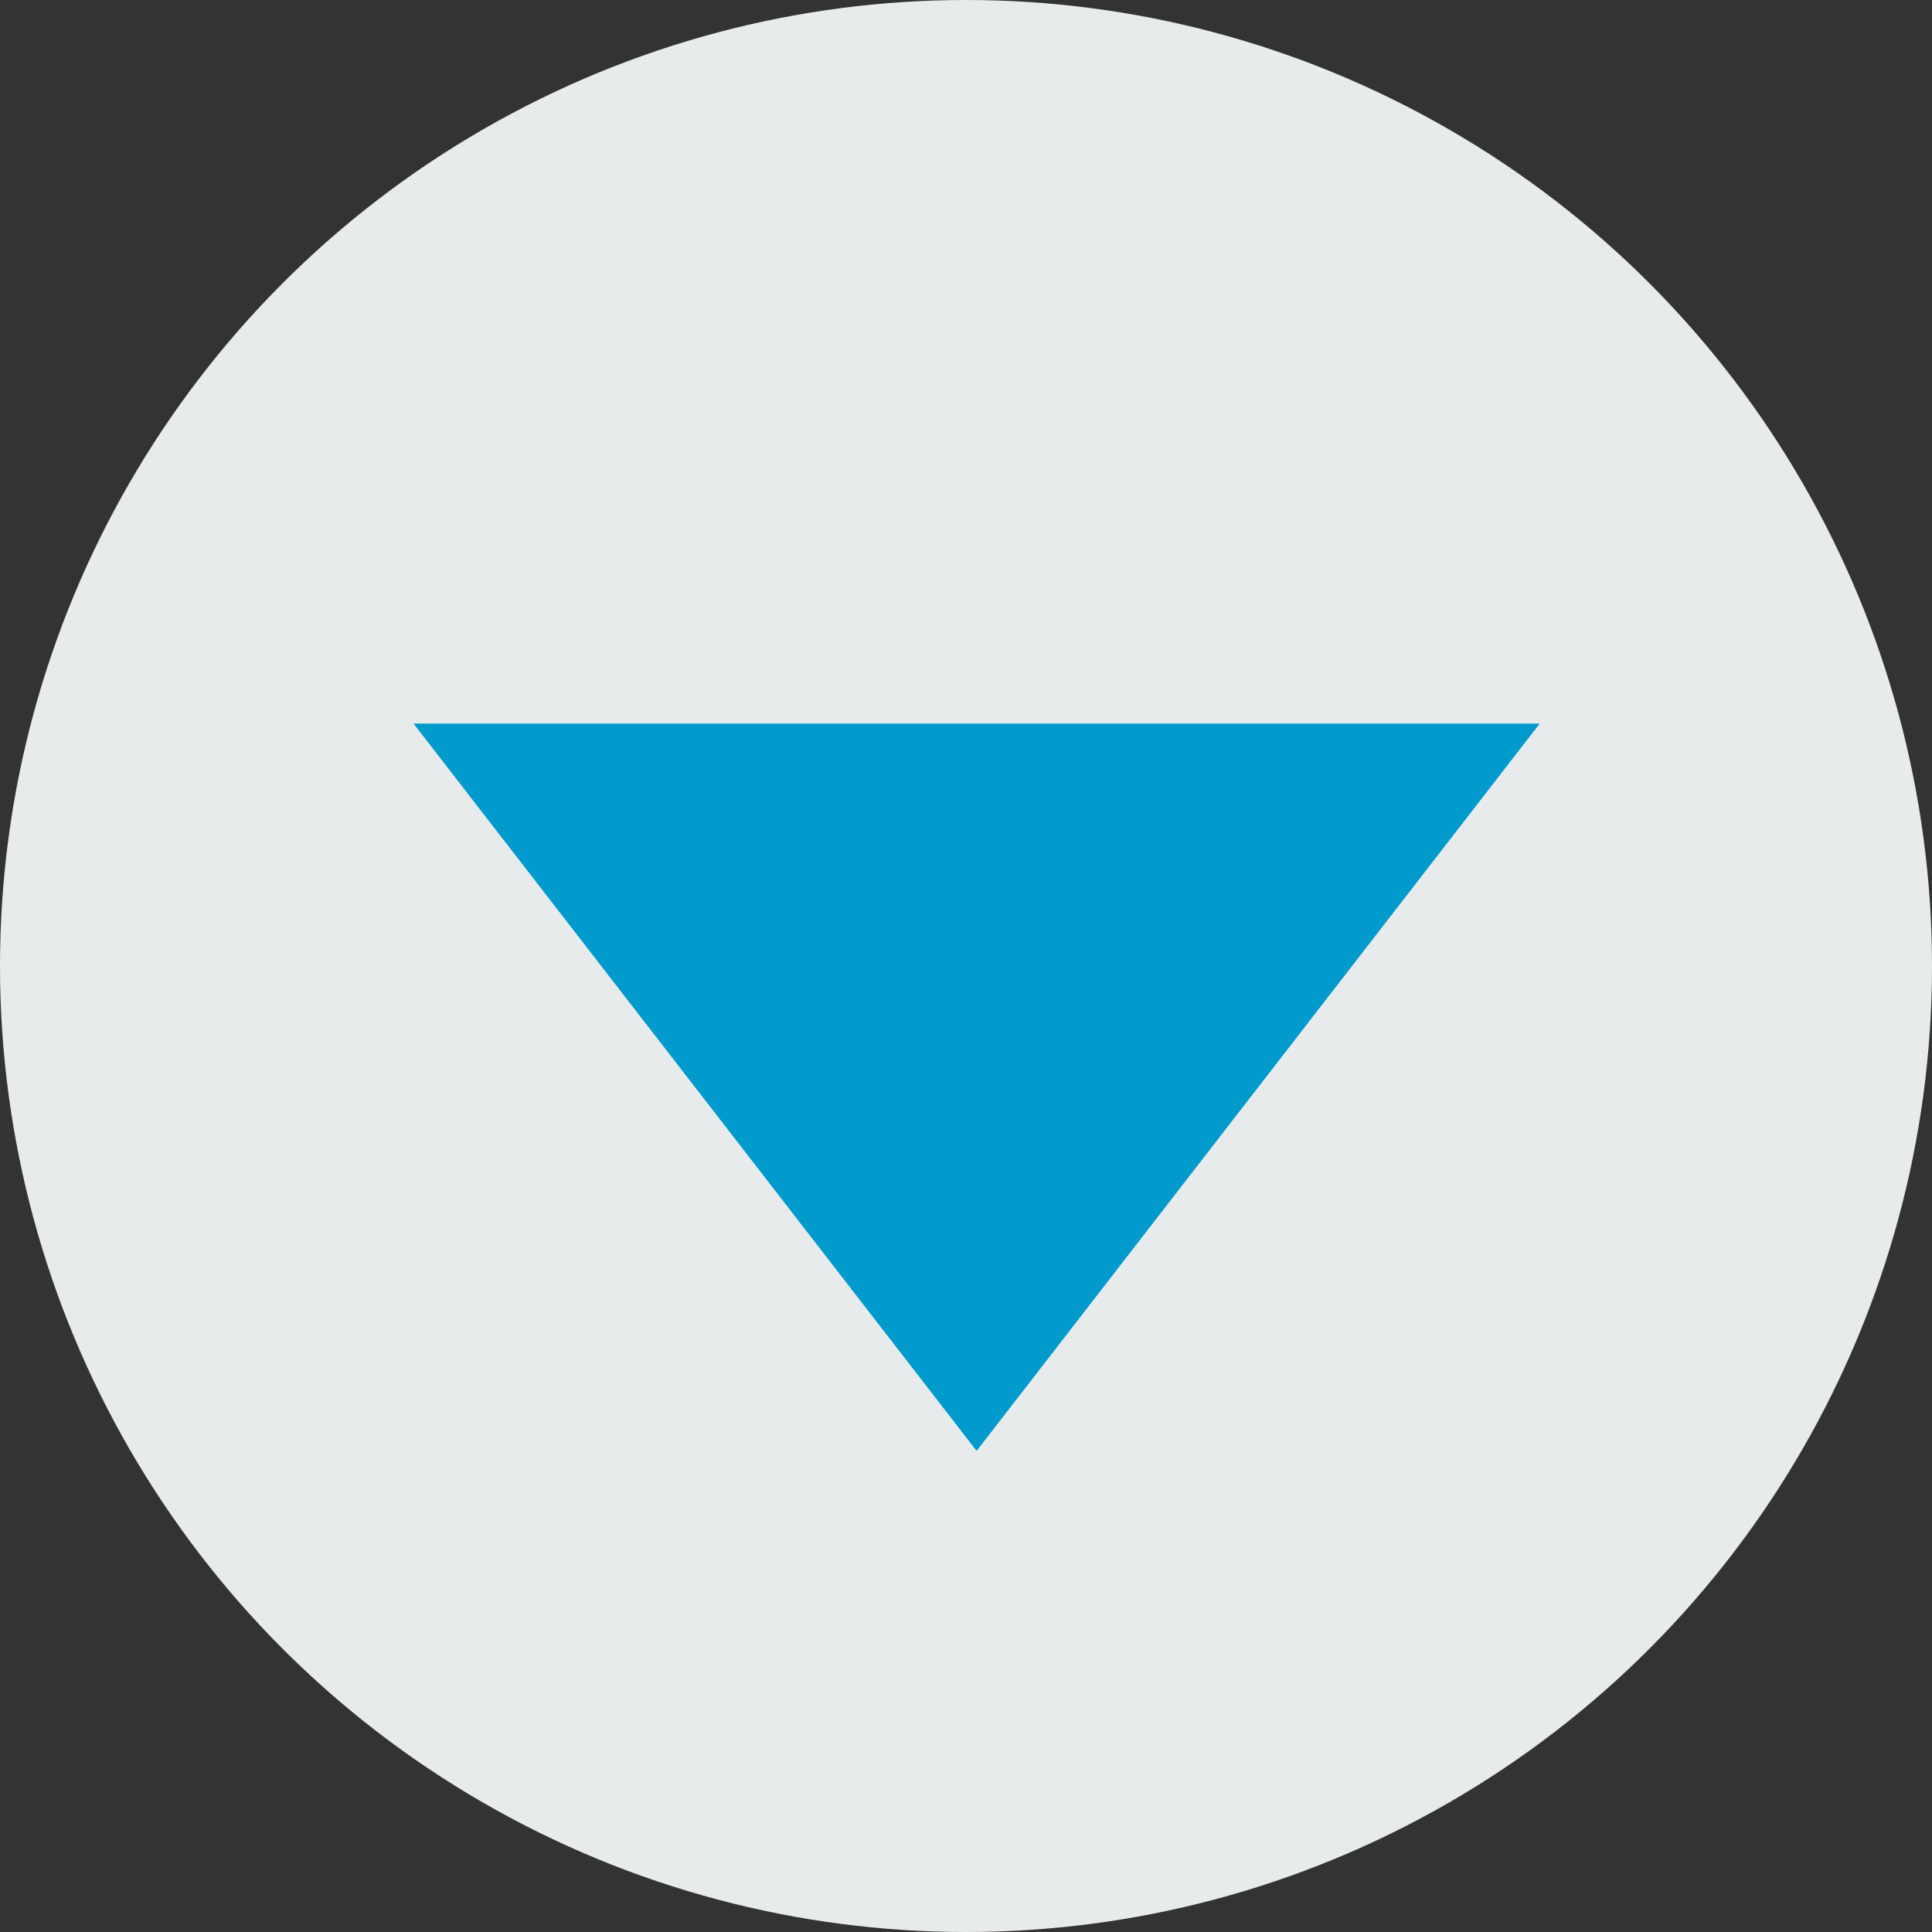
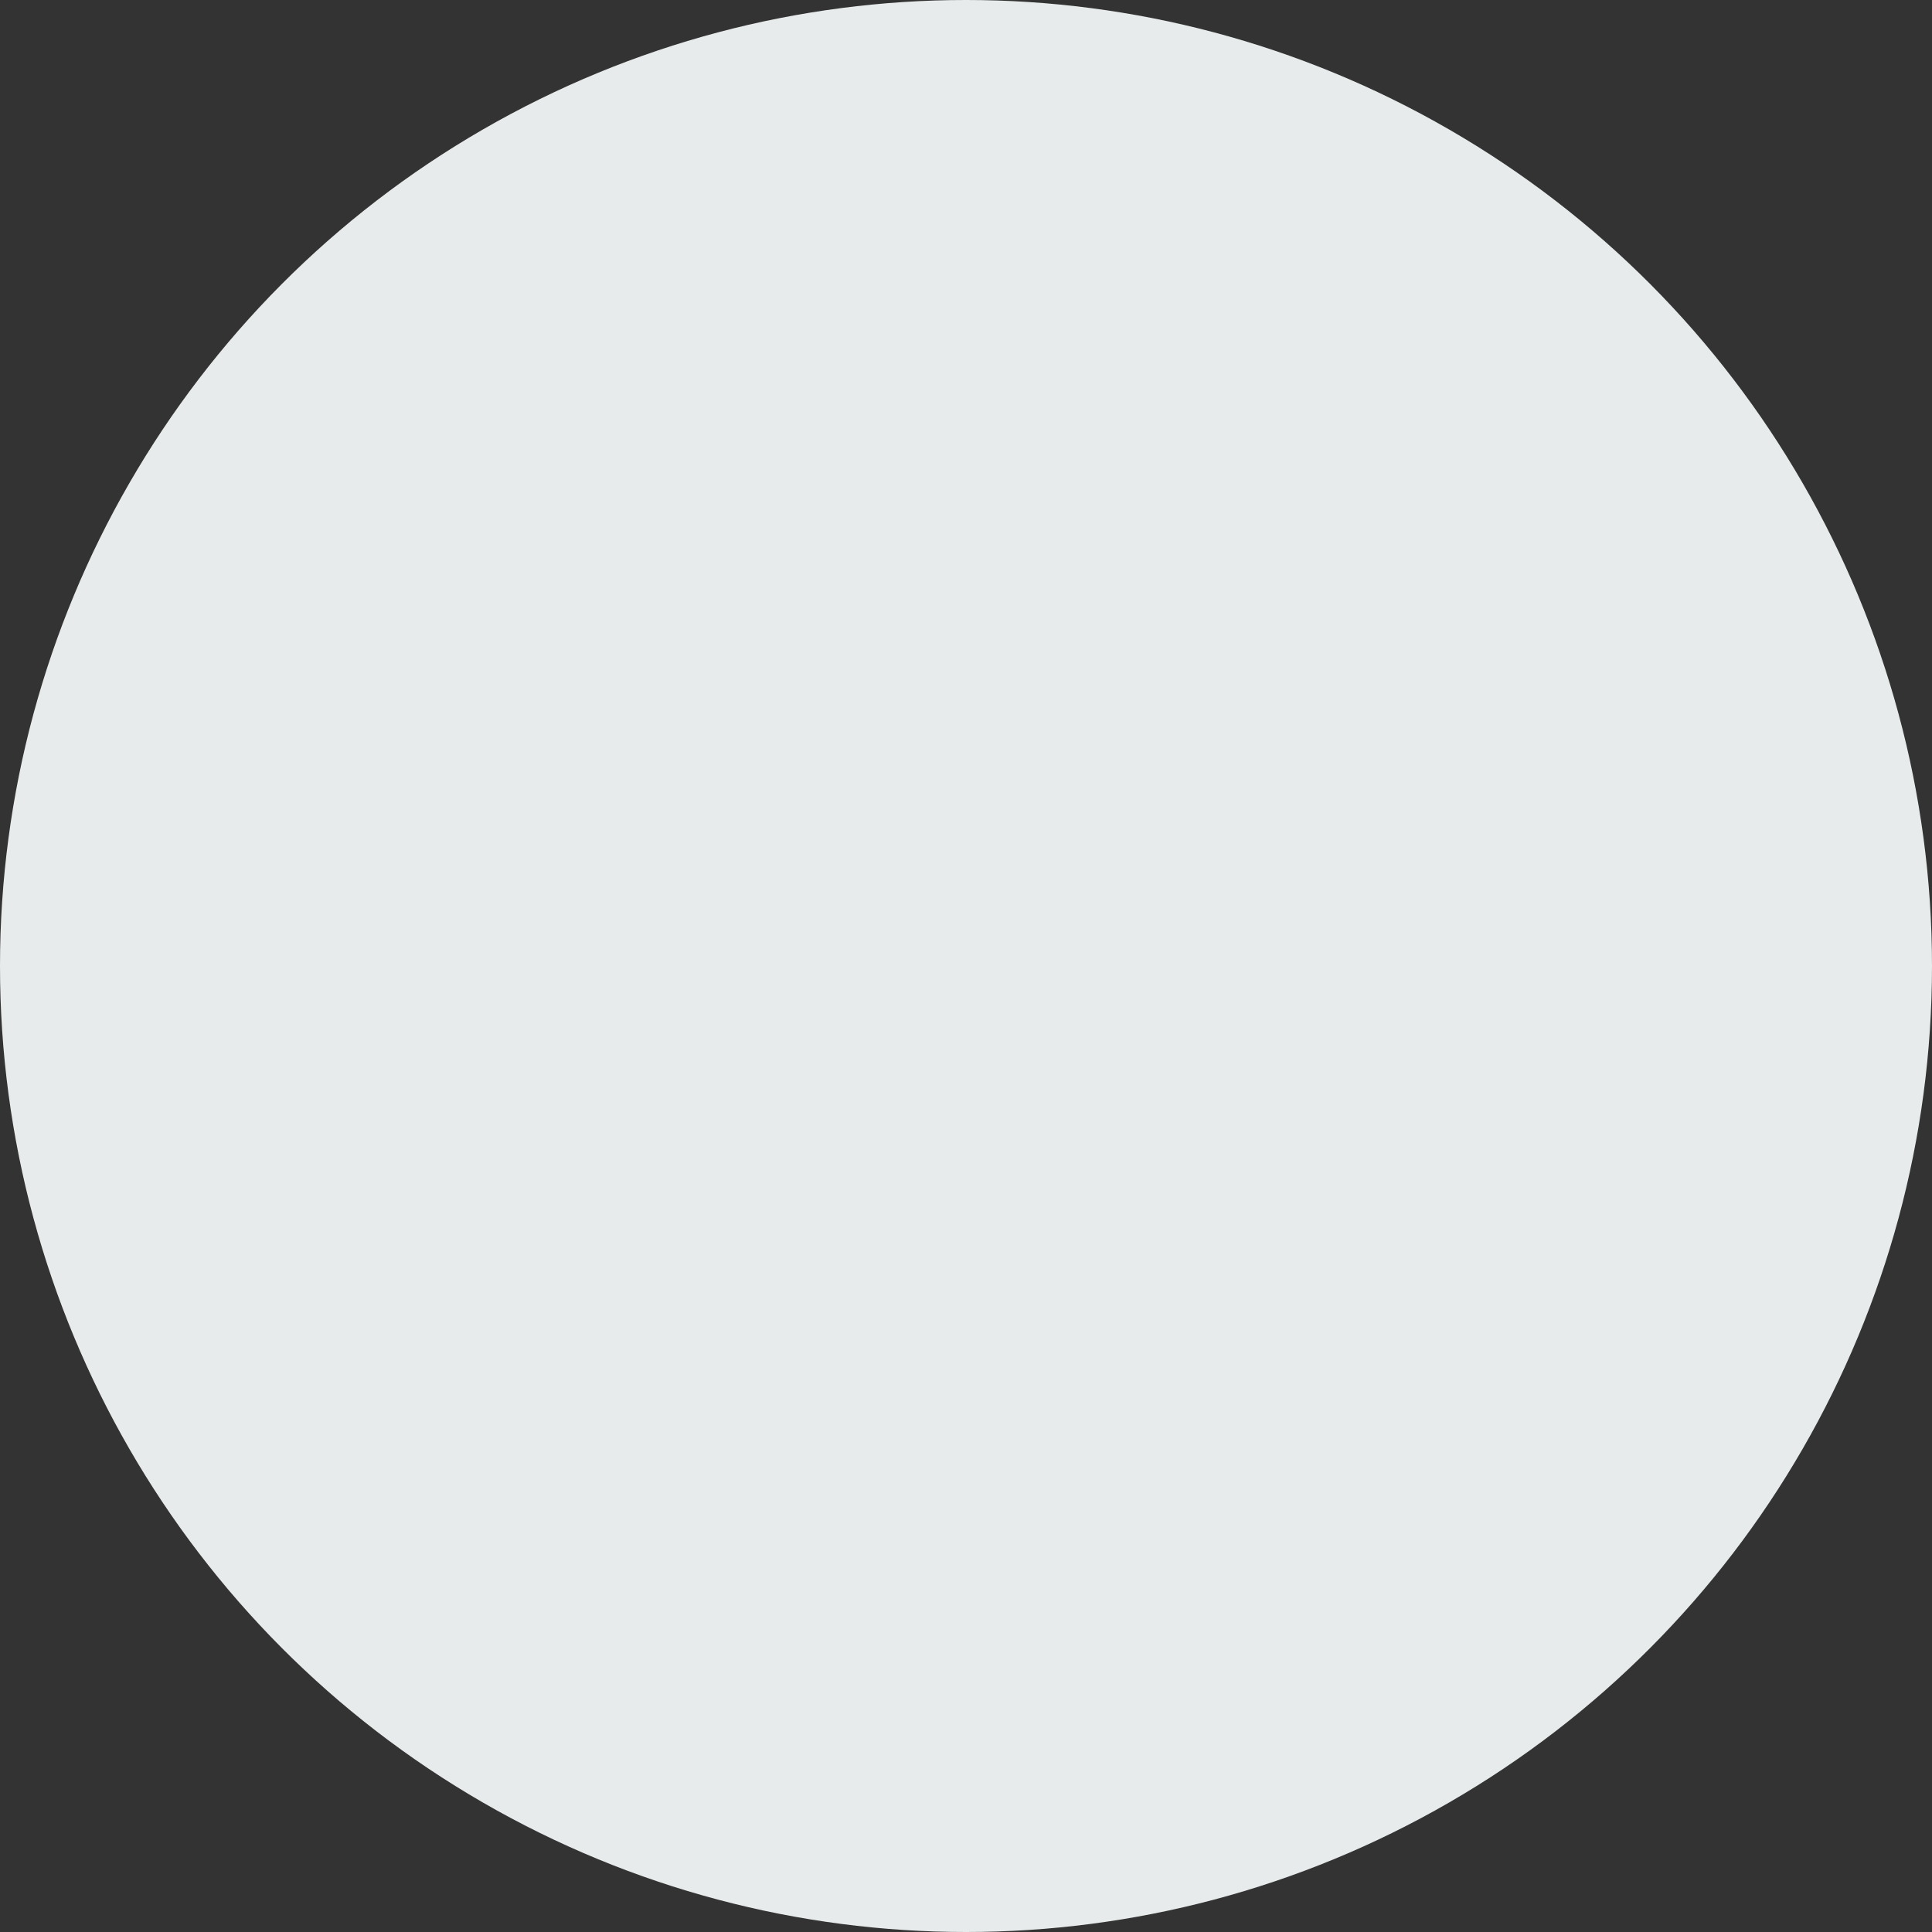
<svg xmlns="http://www.w3.org/2000/svg" viewBox="0 0 20 20">
  <rect x="0" y="0" width="20" height="20" fill="#333333" stroke="none" />
  <defs>
    <style>.cls-1{fill:#e8ebec;}.cls-2{fill:#fff;}.cls-3{fill:#009acc;}</style>
  </defs>
  <title>resources-arrow</title>
  <g id="Layer_2_copy" data-name="Layer 2 copy">
    <circle class="cls-1" cx="10" cy="10" r="10" />
  </g>
  <g id="Layer_1" data-name="Layer 1">
-     <polygon class="cls-2" points="4.28 7.49 15.94 7.49 10.11 15.02 4.28 7.49" />
-   </g>
+     </g>
  <g id="Layer_1_copy" data-name="Layer 1 copy">
-     <polygon class="cls-3" points="4.28 7.49 15.94 7.49 10.11 15.02 4.28 7.49" />
-   </g>
+     </g>
</svg>